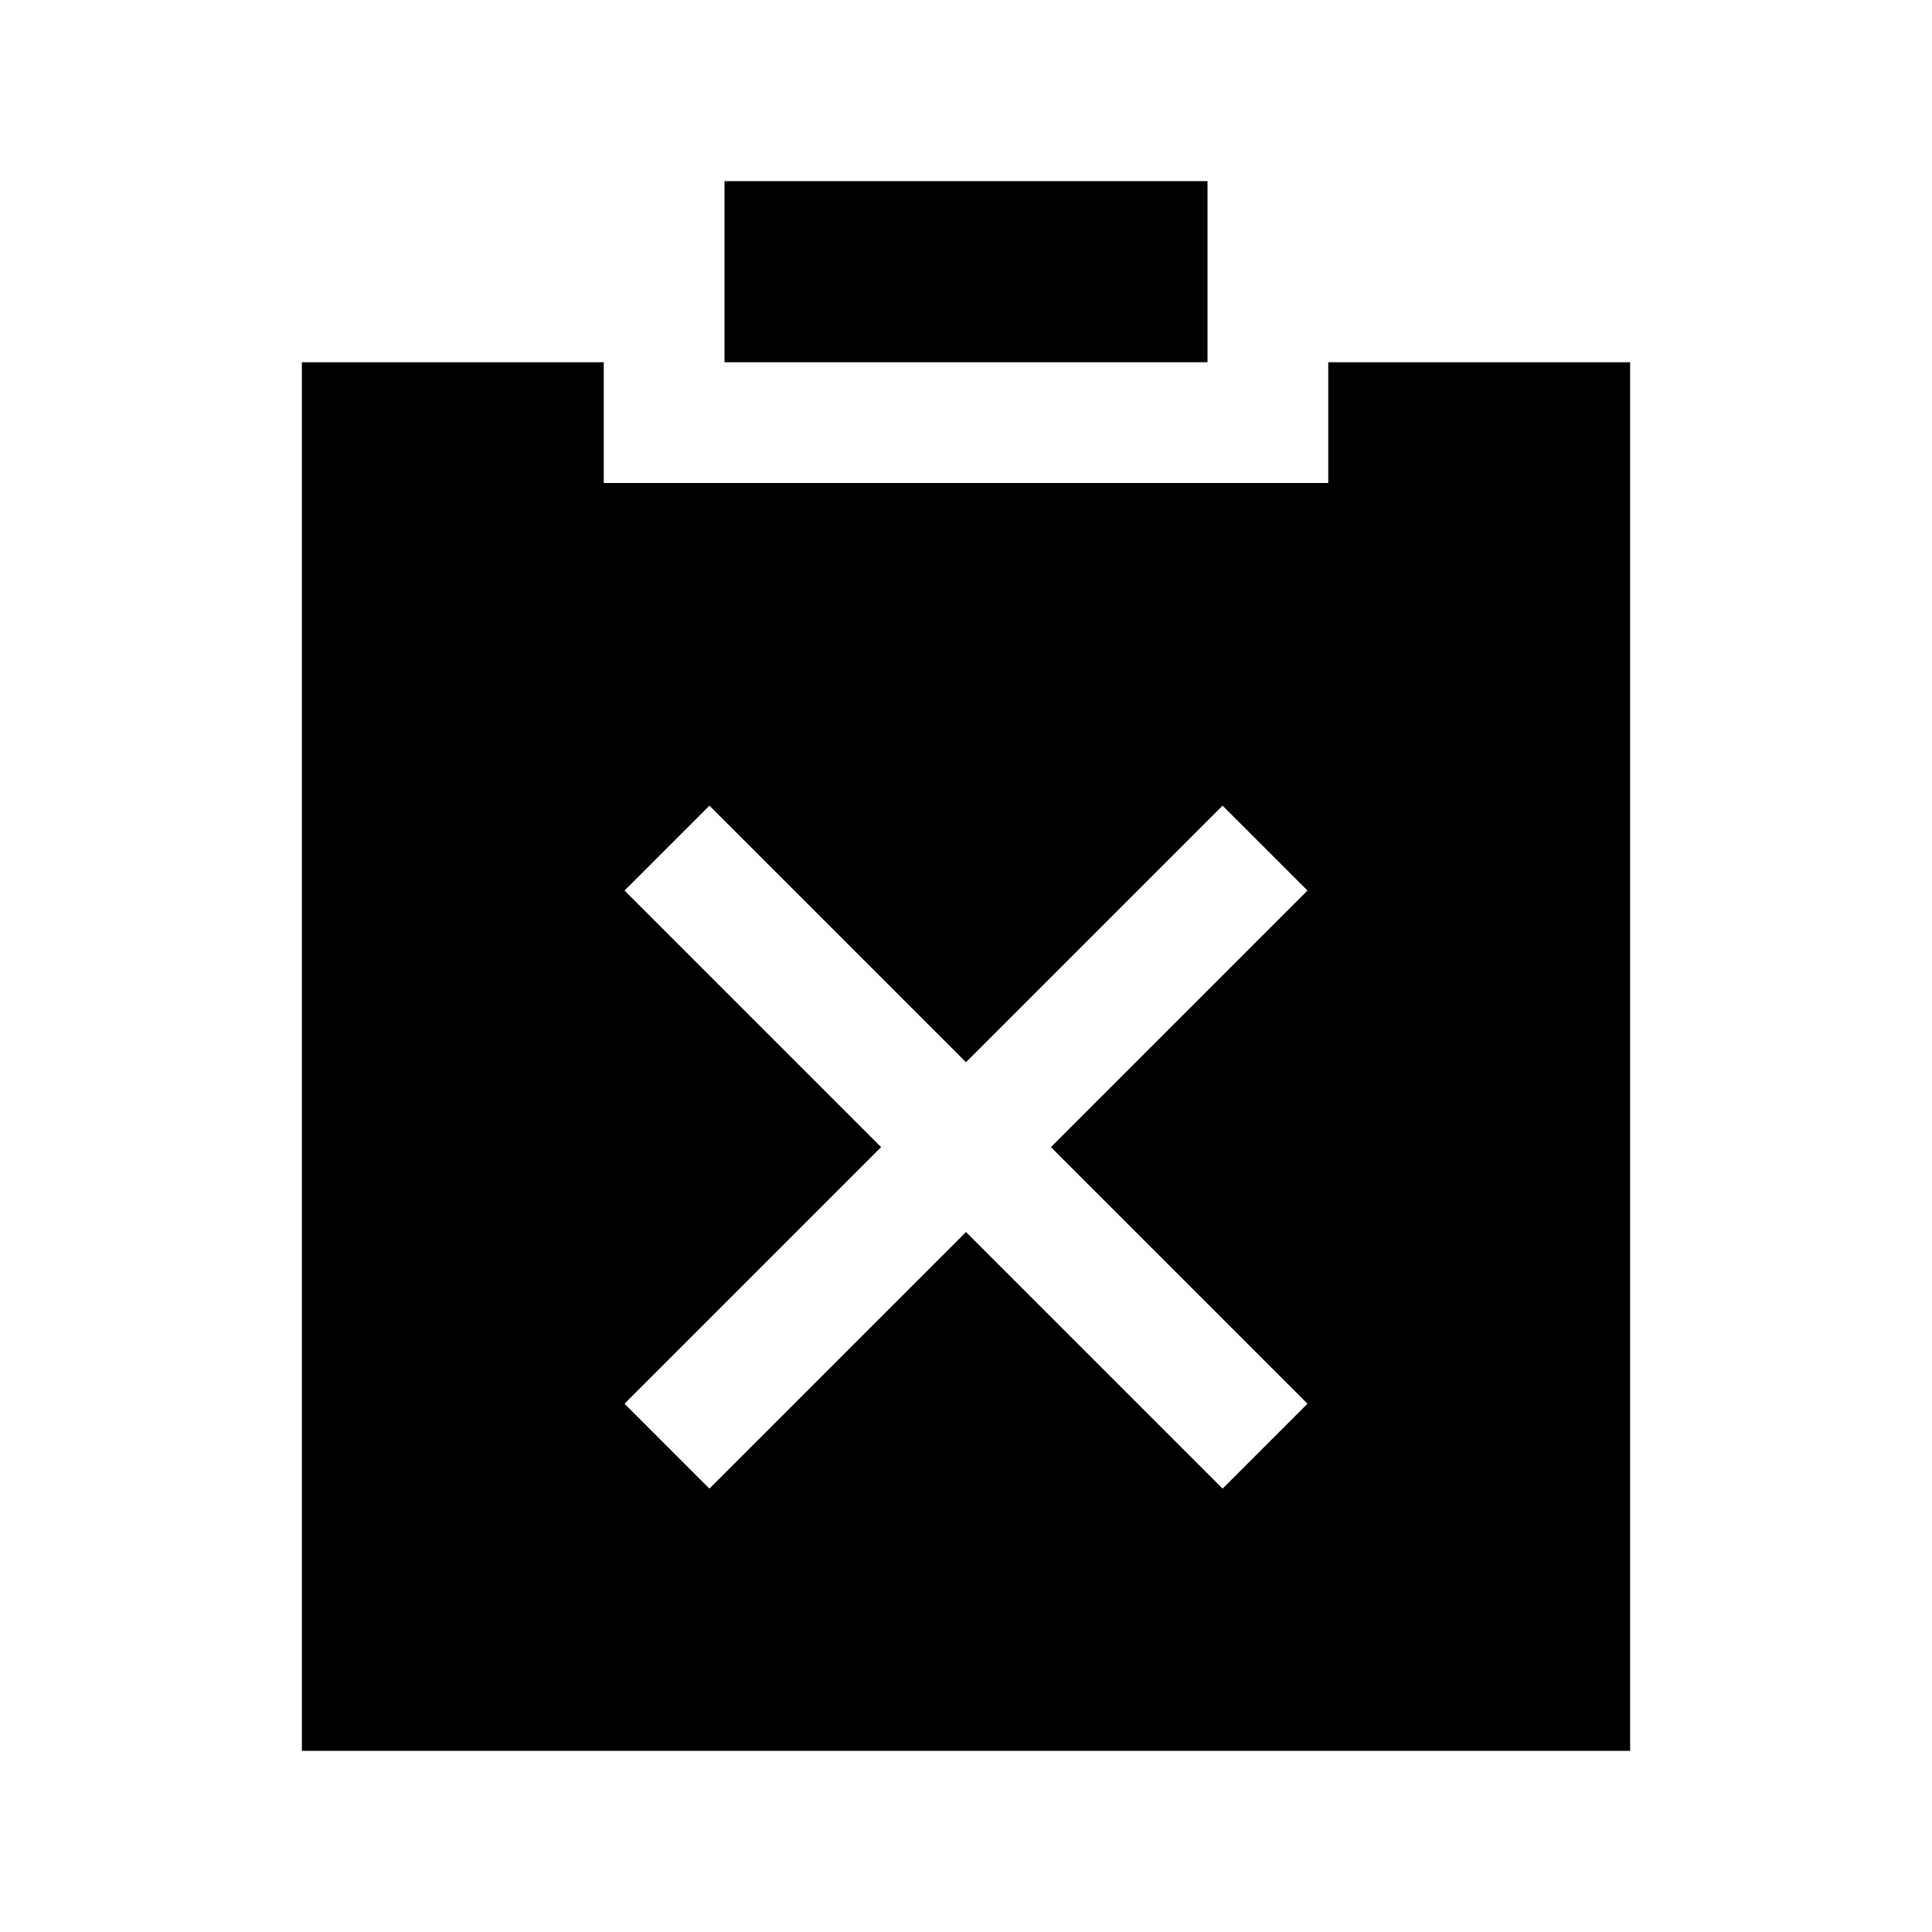
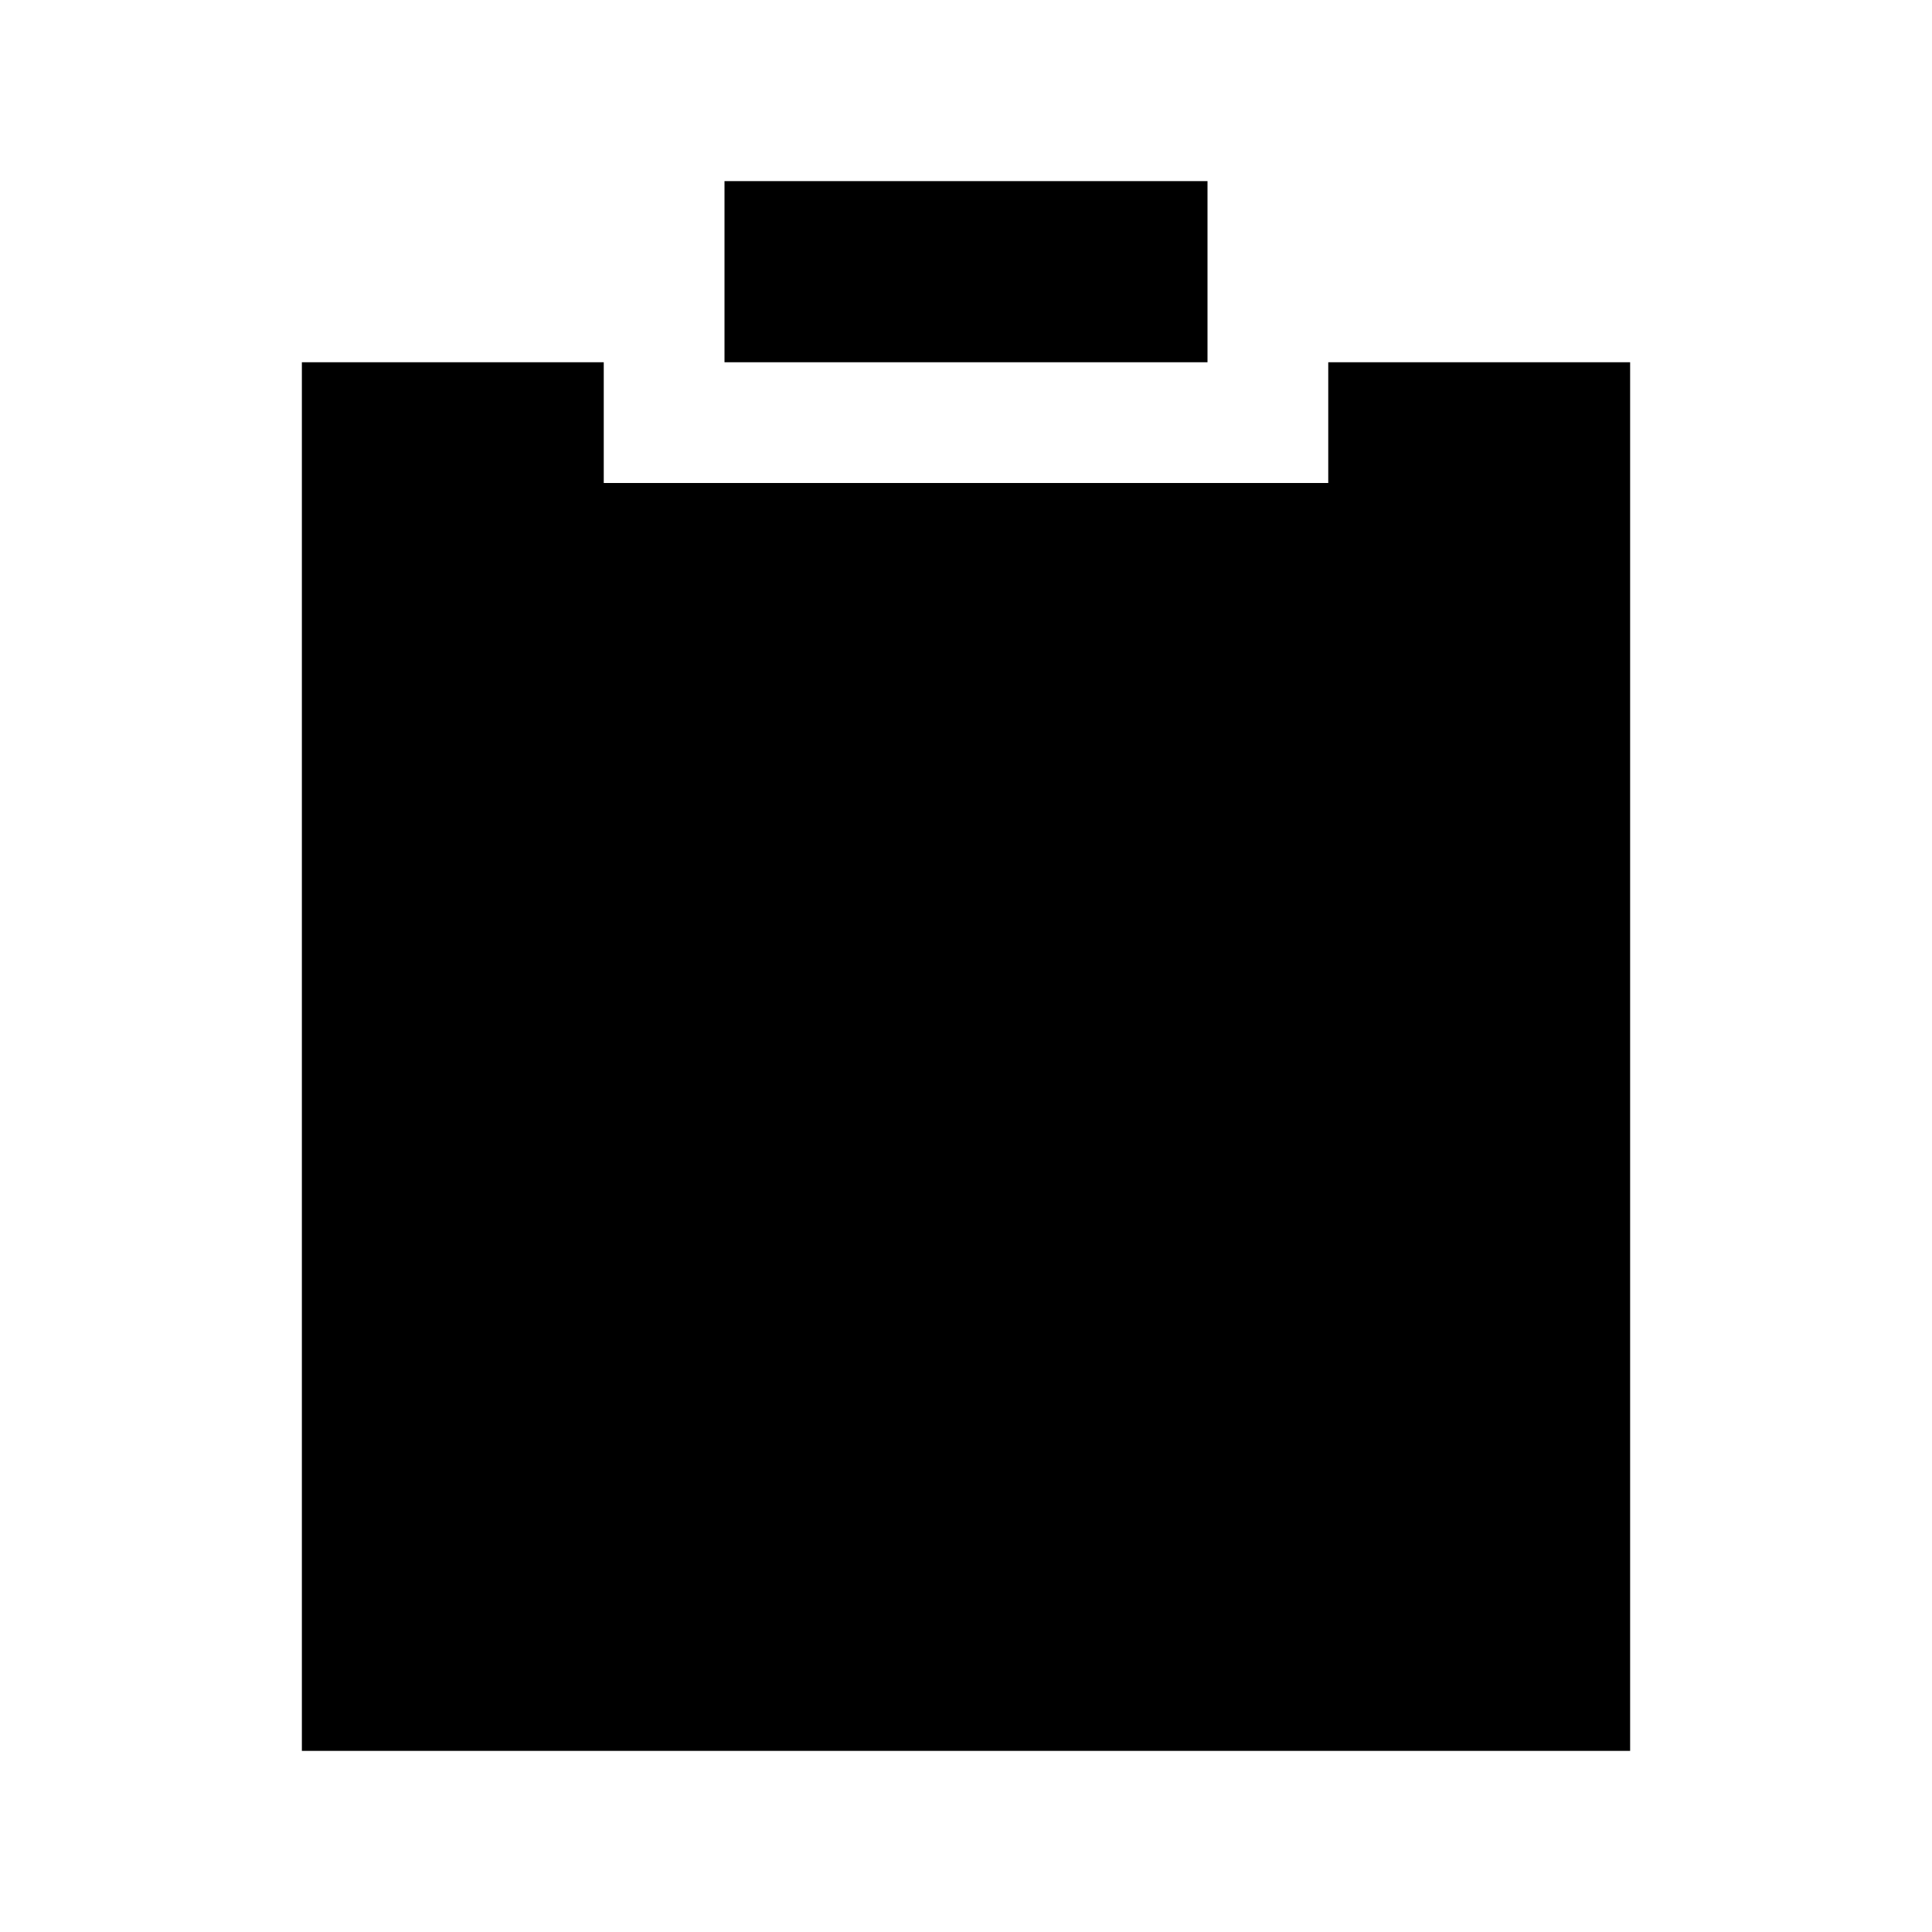
<svg xmlns="http://www.w3.org/2000/svg" version="1.1" width="32" height="32" viewBox="0 0 32 32">
  <title>s-release</title>
-   <path d="M17.406 19l4.25-4.25-1.406-1.406-4.25 4.25-4.25-4.25-1.406 1.406 4.25 4.25-4.25 4.25 1.406 1.406 4.25-4.25 4.25 4.25 1.406-1.406zM22 6h5v23h-22v-23h5v2h12v-2zM12 6v-3h8v3h-8z" />
+   <path d="M17.406 19zM22 6h5v23h-22v-23h5v2h12v-2zM12 6v-3h8v3h-8z" />
</svg>